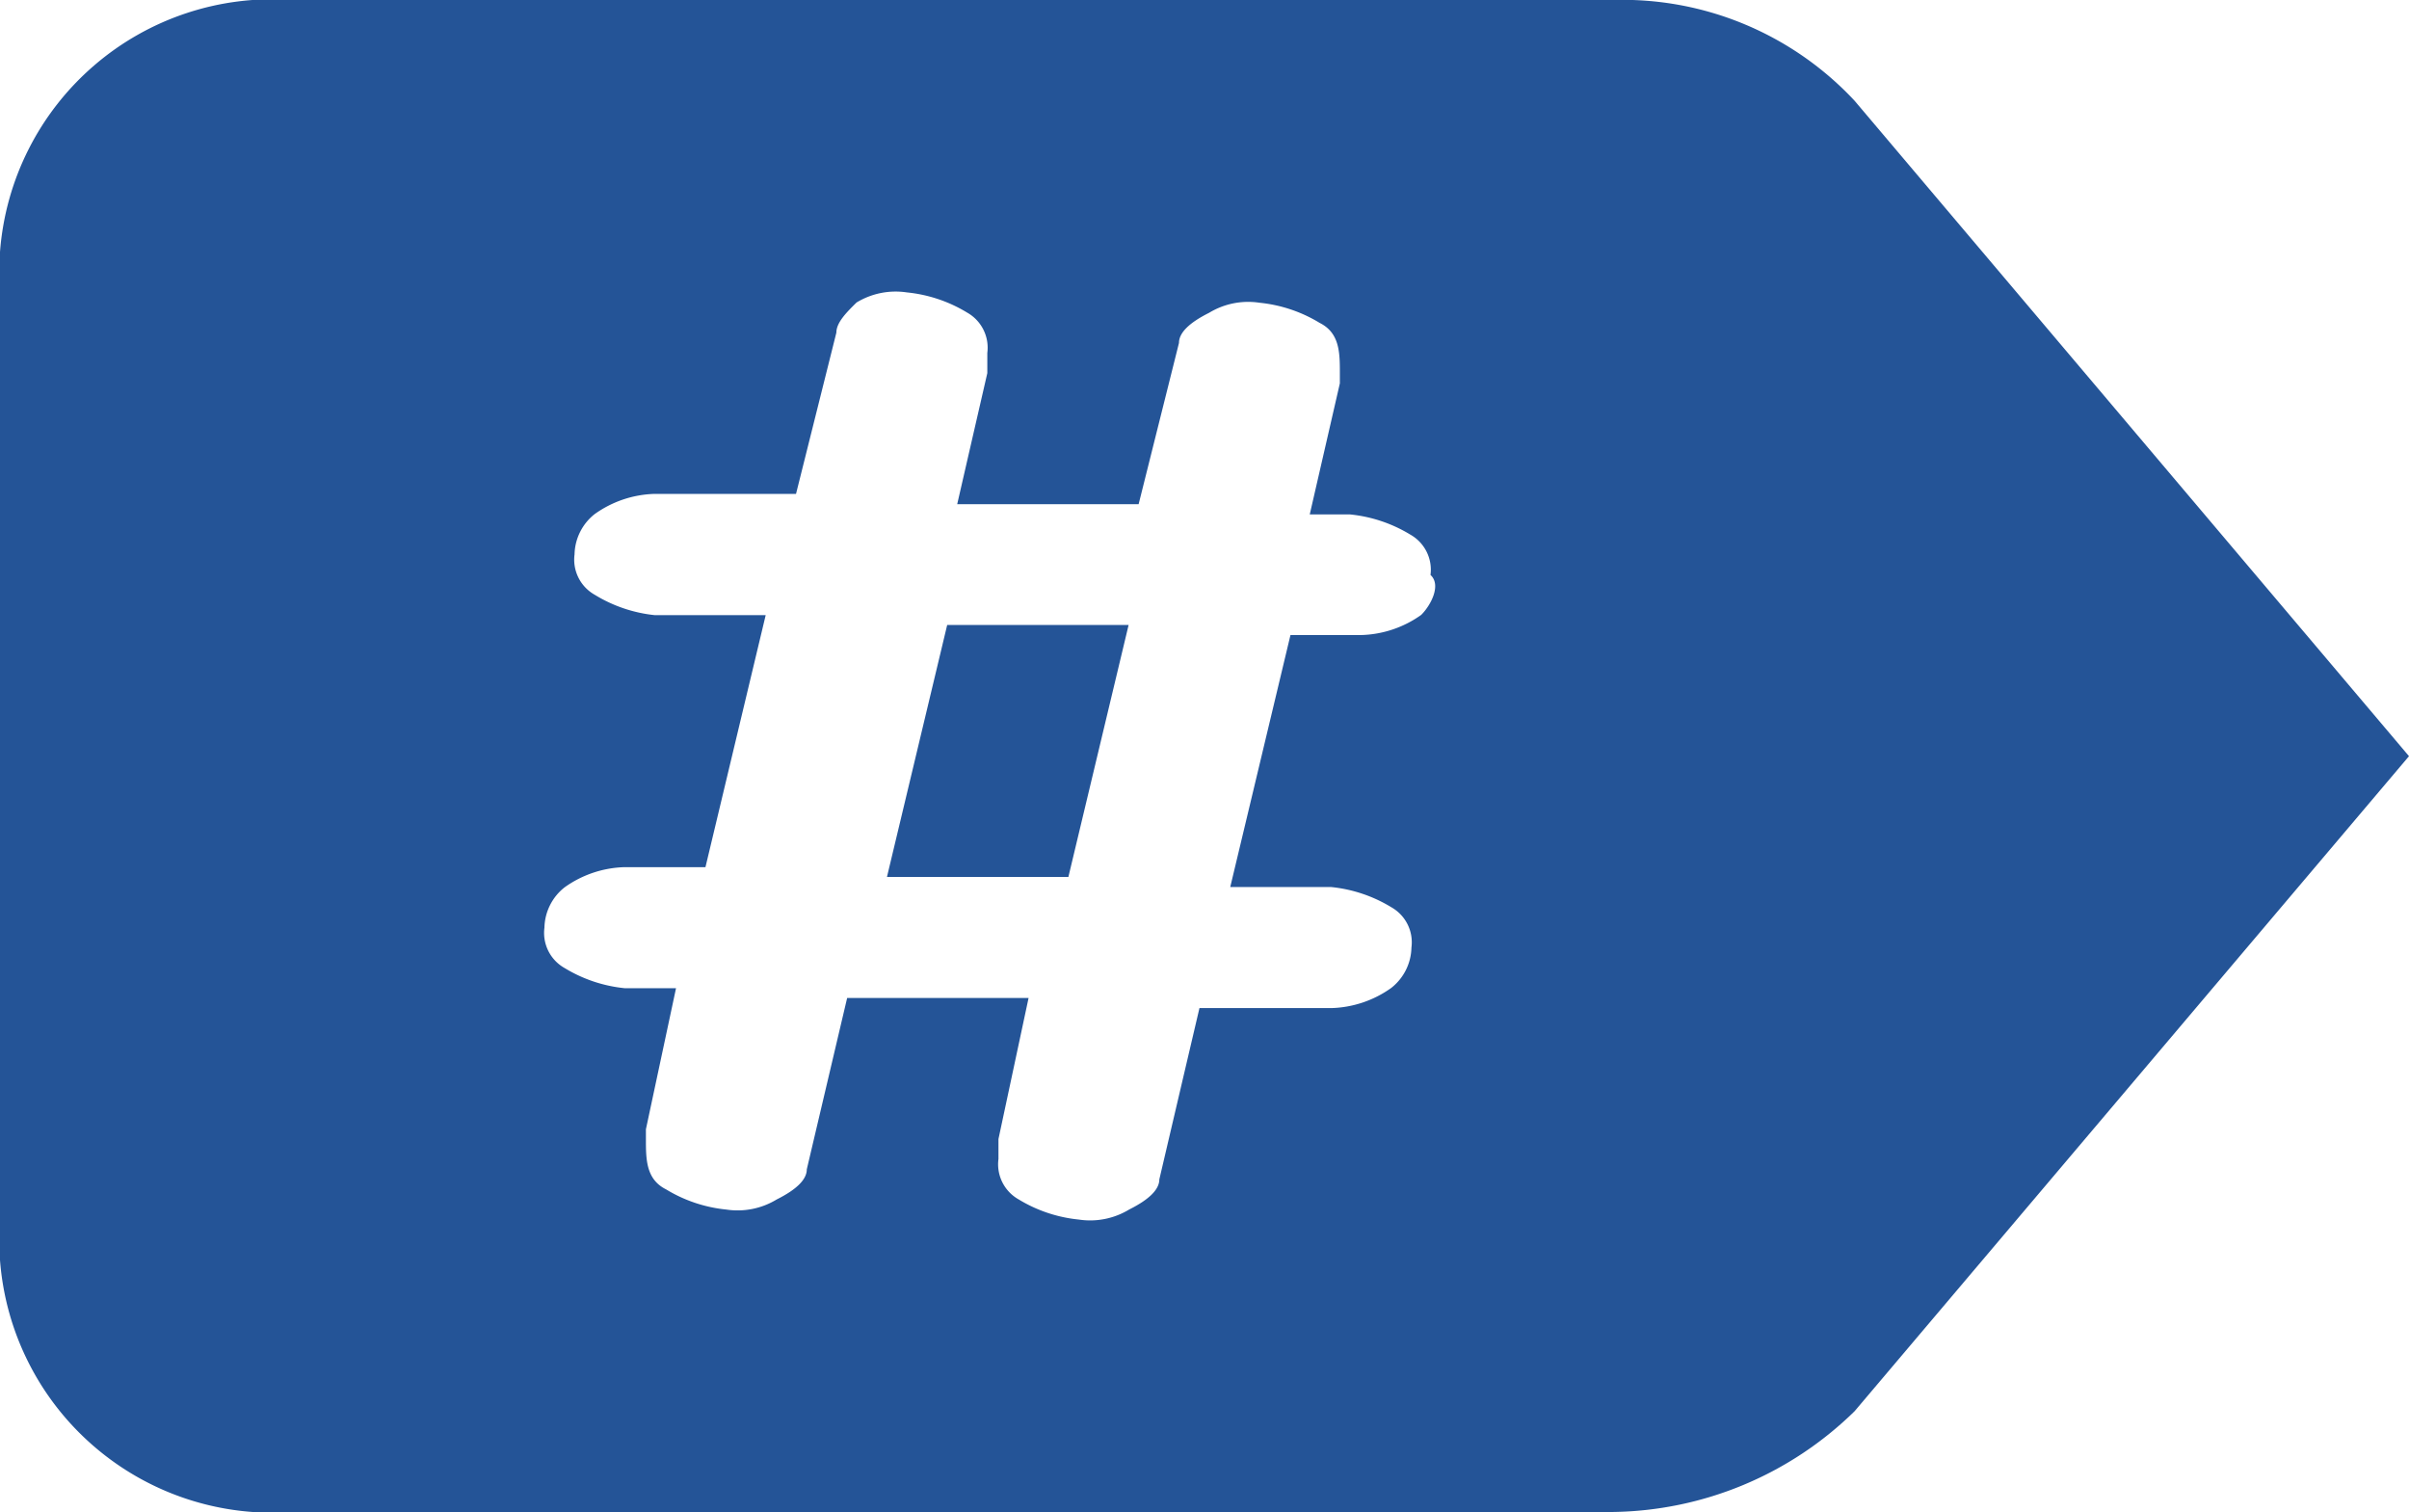
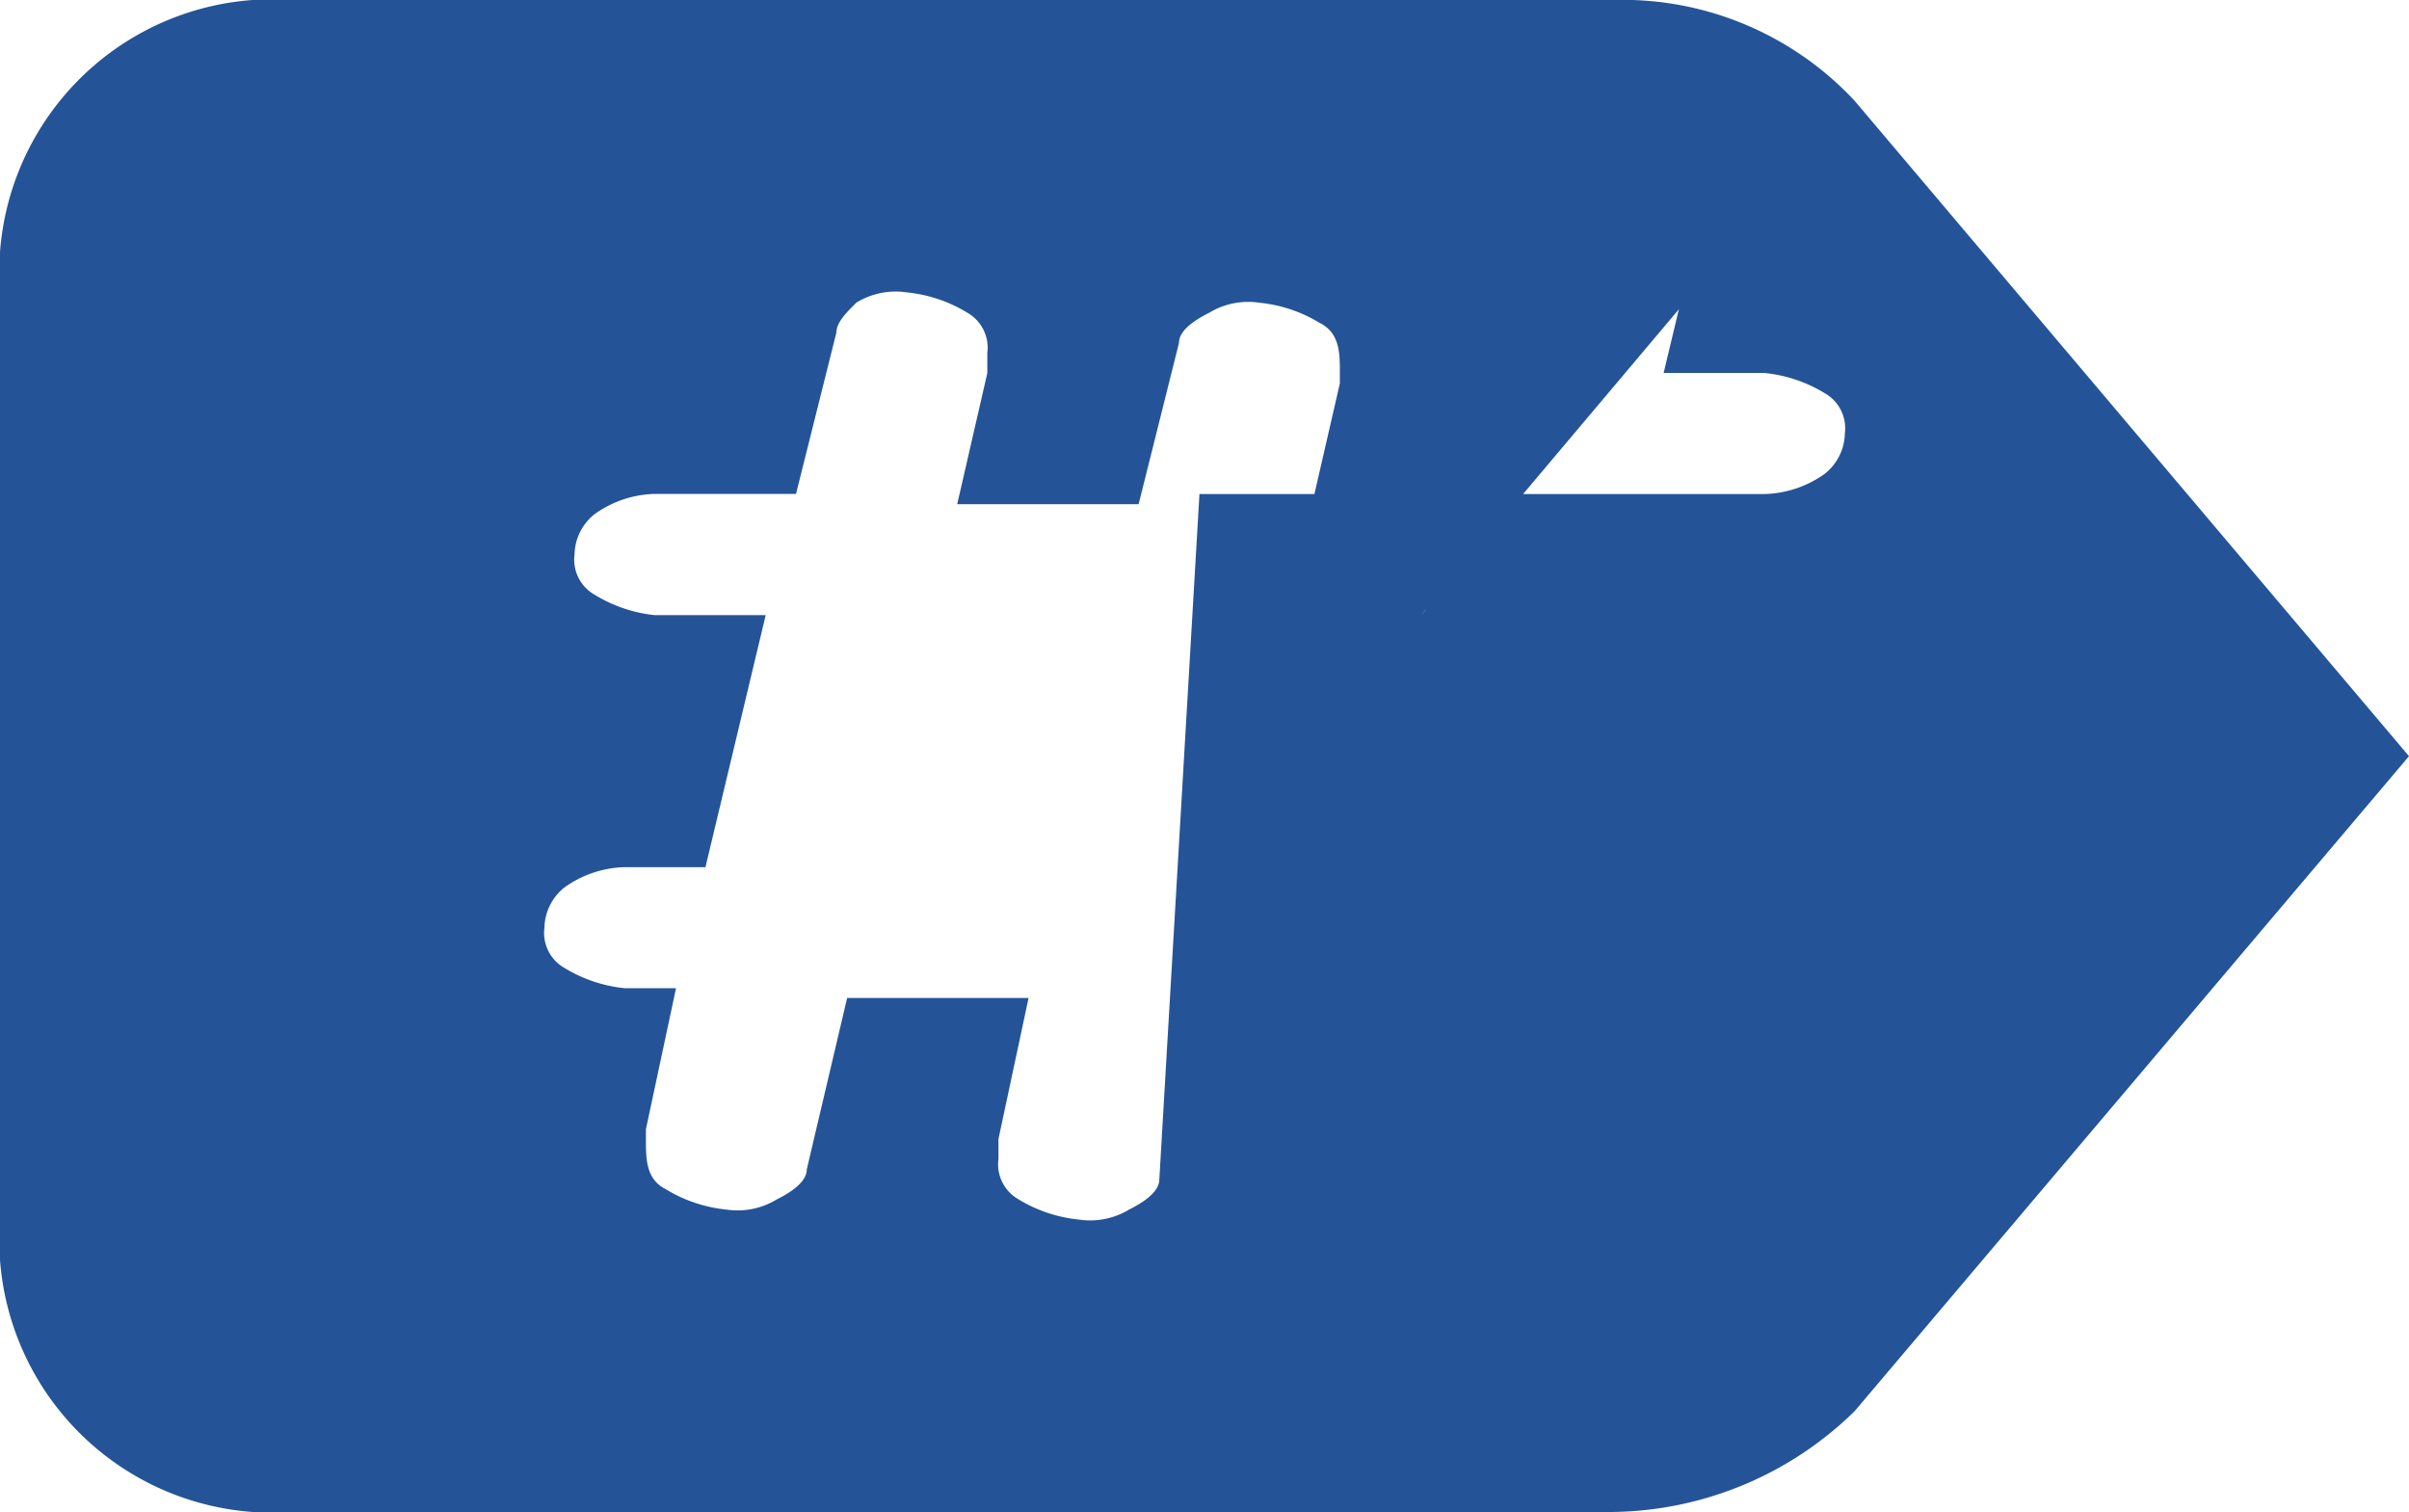
<svg xmlns="http://www.w3.org/2000/svg" width="32" height="20.084" viewBox="0 0 32 20.084">
  <defs>
    <style>.a{fill:#245497;}</style>
  </defs>
-   <path class="a" d="M25.9,31.047h2.41l.8-3.347H26.7Z" transform="translate(-14.118 -19.399)" />
-   <path class="a" d="M41.736,22.839A4.214,4.214,0,0,0,38.523,21.5H20.983A3.629,3.629,0,0,0,17.1,24.847V38.236a3.629,3.629,0,0,0,3.883,3.347h17.54a4.675,4.675,0,0,0,3.213-1.339l7.364-8.7Zm-5.757,6.828a1.436,1.436,0,0,1-.8.268h-.937l-.8,3.347h1.339a1.9,1.9,0,0,1,.8.268.535.535,0,0,1,.268.536.7.7,0,0,1-.268.536,1.435,1.435,0,0,1-.8.268H33.033L32.5,37.165q0,.2-.4.4a1,1,0,0,1-.669.134,1.9,1.9,0,0,1-.8-.268.535.535,0,0,1-.268-.536V36.63l.4-1.874h-2.41l-.536,2.276q0,.2-.4.4a1,1,0,0,1-.669.134,1.9,1.9,0,0,1-.8-.268c-.268-.134-.268-.4-.268-.669V36.5l.4-1.874H25.4a1.9,1.9,0,0,1-.8-.268.535.535,0,0,1-.268-.536.7.7,0,0,1,.268-.536,1.435,1.435,0,0,1,.8-.268h1.071l.8-3.347H25.8A1.9,1.9,0,0,1,25,29.4a.535.535,0,0,1-.268-.536A.7.7,0,0,1,25,28.328a1.435,1.435,0,0,1,.8-.268h1.874l.536-2.142c0-.134.134-.268.268-.4a1,1,0,0,1,.669-.134,1.9,1.9,0,0,1,.8.268.535.535,0,0,1,.268.536v.268l-.4,1.741h2.41l.536-2.142q0-.2.4-.4a1,1,0,0,1,.669-.134,1.9,1.9,0,0,1,.8.268c.268.134.268.4.268.669v.134l-.4,1.741h.536a1.9,1.9,0,0,1,.8.268.535.535,0,0,1,.268.536C36.246,29.266,36.113,29.533,35.979,29.667Z" transform="translate(-17.1 -21.5)" />
+   <path class="a" d="M41.736,22.839A4.214,4.214,0,0,0,38.523,21.5H20.983A3.629,3.629,0,0,0,17.1,24.847V38.236a3.629,3.629,0,0,0,3.883,3.347h17.54a4.675,4.675,0,0,0,3.213-1.339l7.364-8.7Za1.436,1.436,0,0,1-.8.268h-.937l-.8,3.347h1.339a1.9,1.9,0,0,1,.8.268.535.535,0,0,1,.268.536.7.7,0,0,1-.268.536,1.435,1.435,0,0,1-.8.268H33.033L32.5,37.165q0,.2-.4.4a1,1,0,0,1-.669.134,1.9,1.9,0,0,1-.8-.268.535.535,0,0,1-.268-.536V36.63l.4-1.874h-2.41l-.536,2.276q0,.2-.4.4a1,1,0,0,1-.669.134,1.9,1.9,0,0,1-.8-.268c-.268-.134-.268-.4-.268-.669V36.5l.4-1.874H25.4a1.9,1.9,0,0,1-.8-.268.535.535,0,0,1-.268-.536.7.7,0,0,1,.268-.536,1.435,1.435,0,0,1,.8-.268h1.071l.8-3.347H25.8A1.9,1.9,0,0,1,25,29.4a.535.535,0,0,1-.268-.536A.7.7,0,0,1,25,28.328a1.435,1.435,0,0,1,.8-.268h1.874l.536-2.142c0-.134.134-.268.268-.4a1,1,0,0,1,.669-.134,1.9,1.9,0,0,1,.8.268.535.535,0,0,1,.268.536v.268l-.4,1.741h2.41l.536-2.142q0-.2.4-.4a1,1,0,0,1,.669-.134,1.9,1.9,0,0,1,.8.268c.268.134.268.4.268.669v.134l-.4,1.741h.536a1.9,1.9,0,0,1,.8.268.535.535,0,0,1,.268.536C36.246,29.266,36.113,29.533,35.979,29.667Z" transform="translate(-17.1 -21.5)" />
</svg>